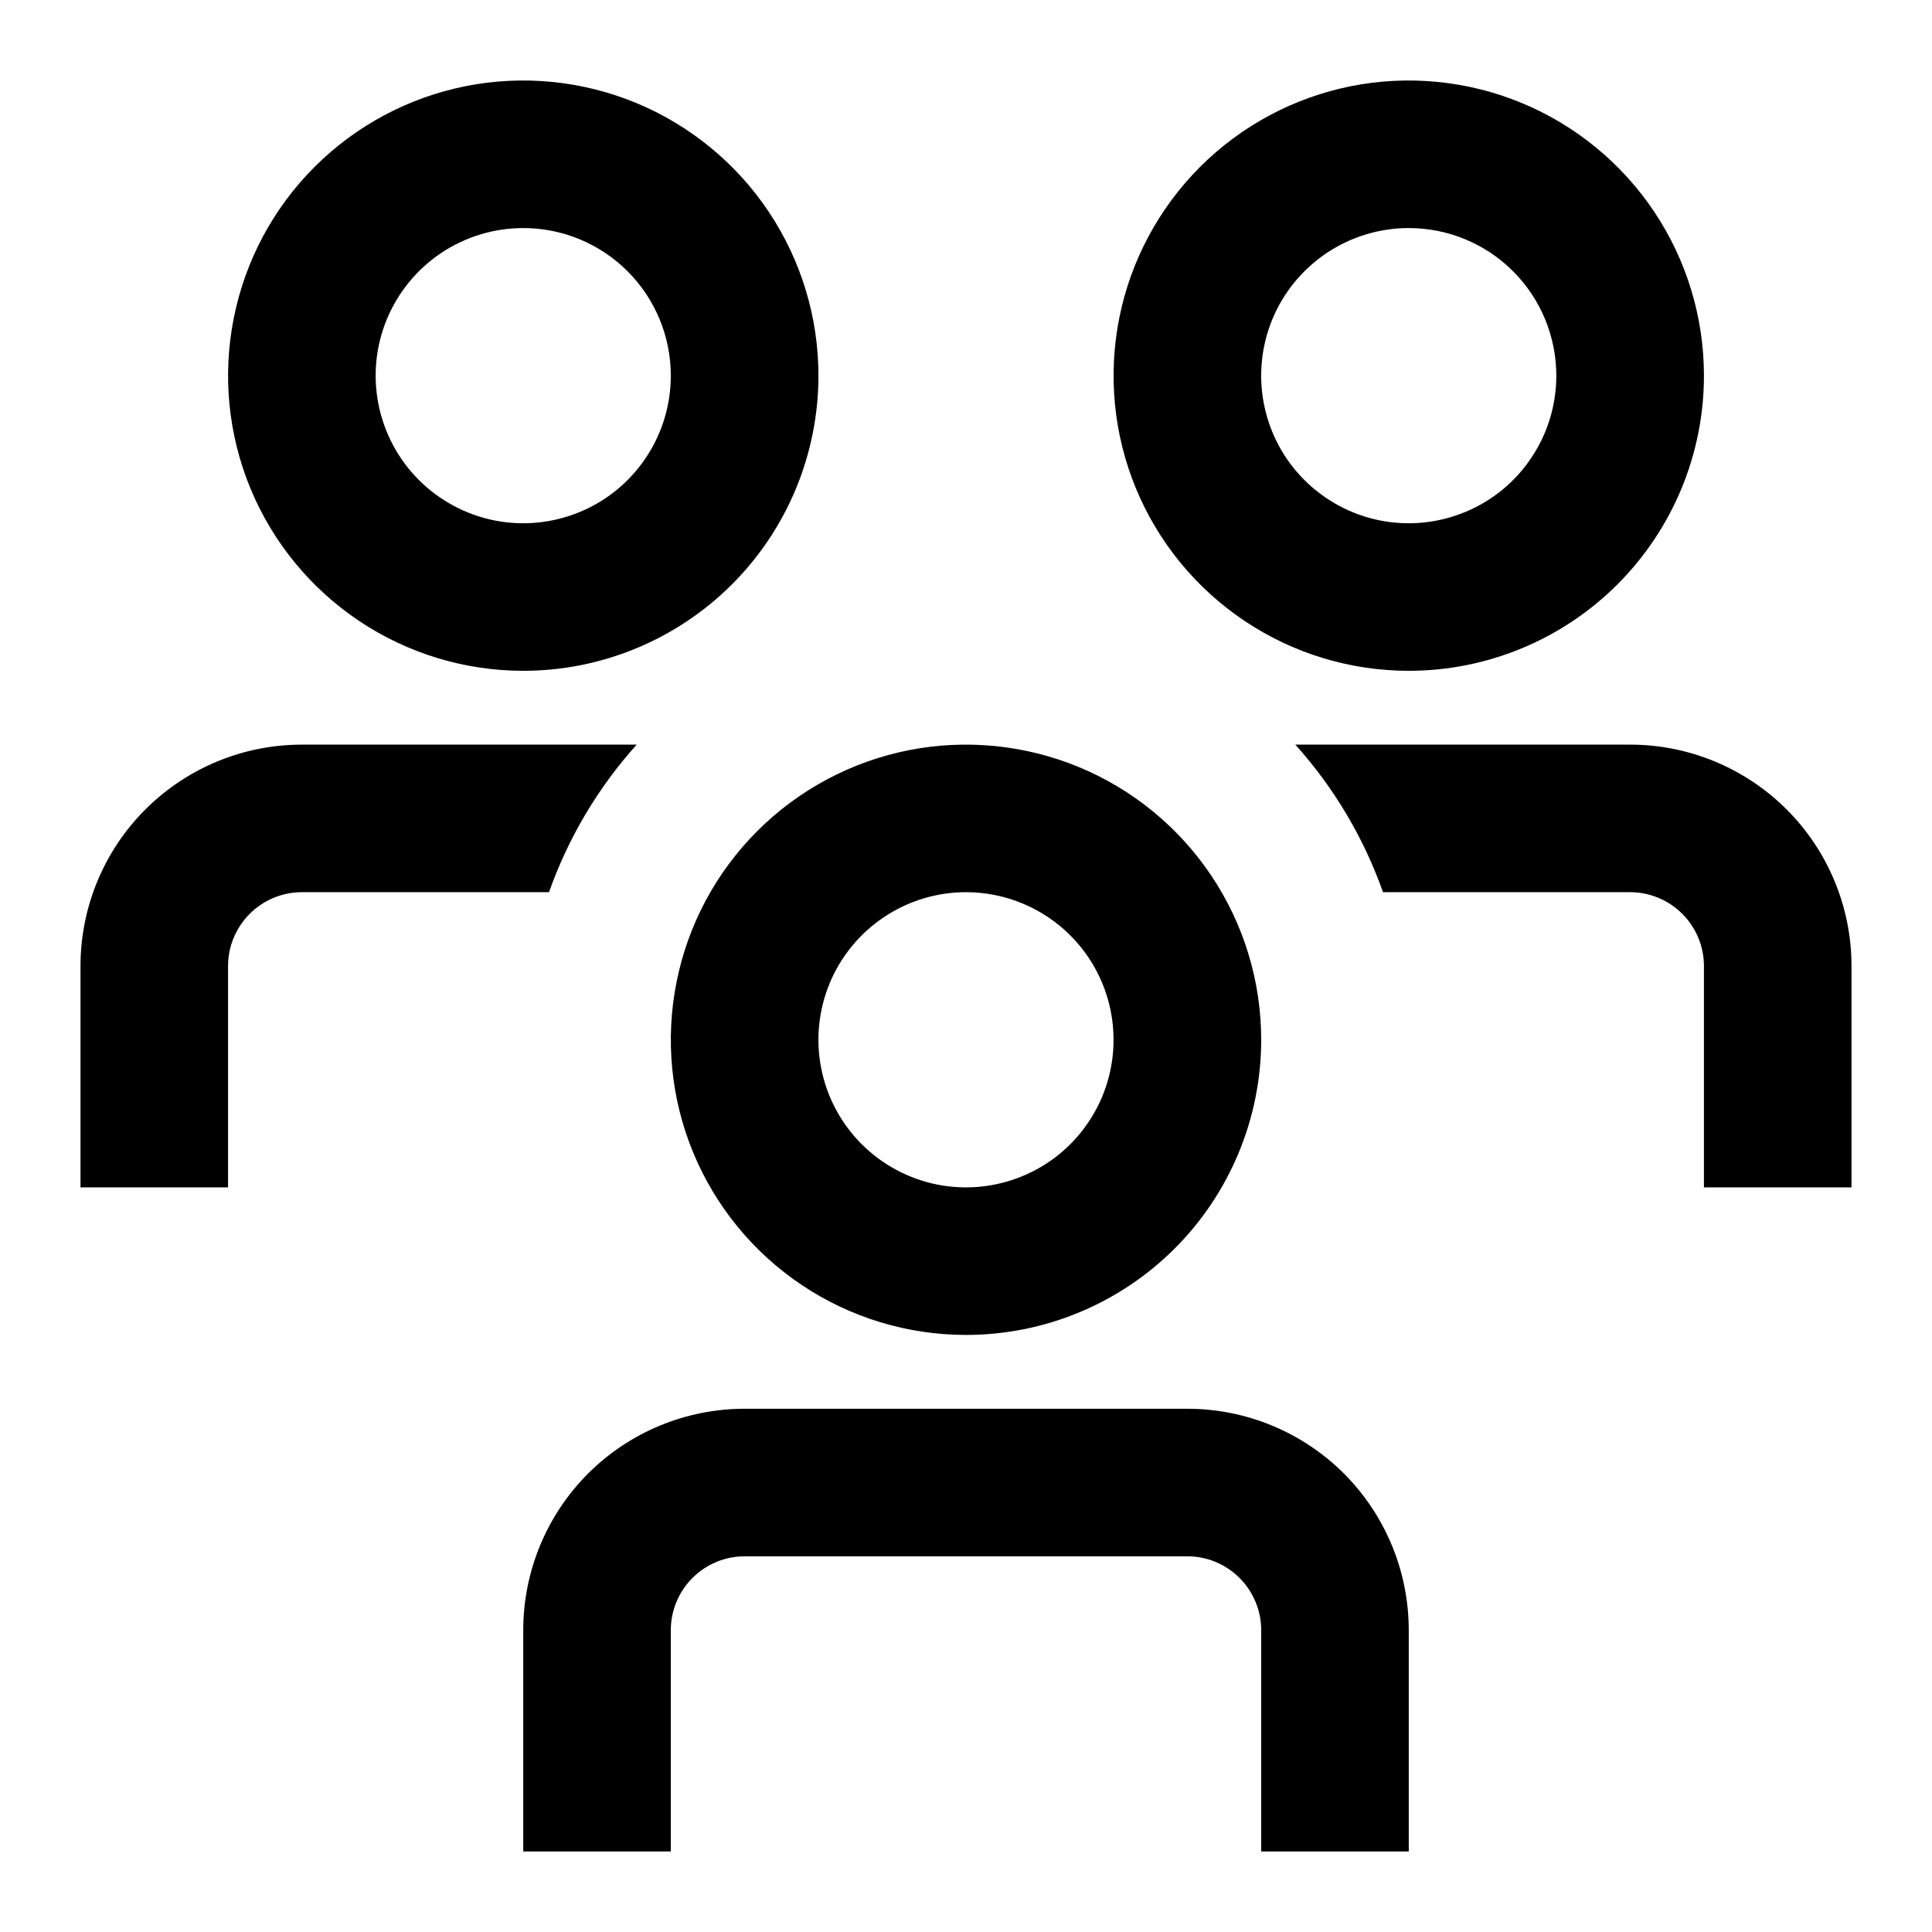
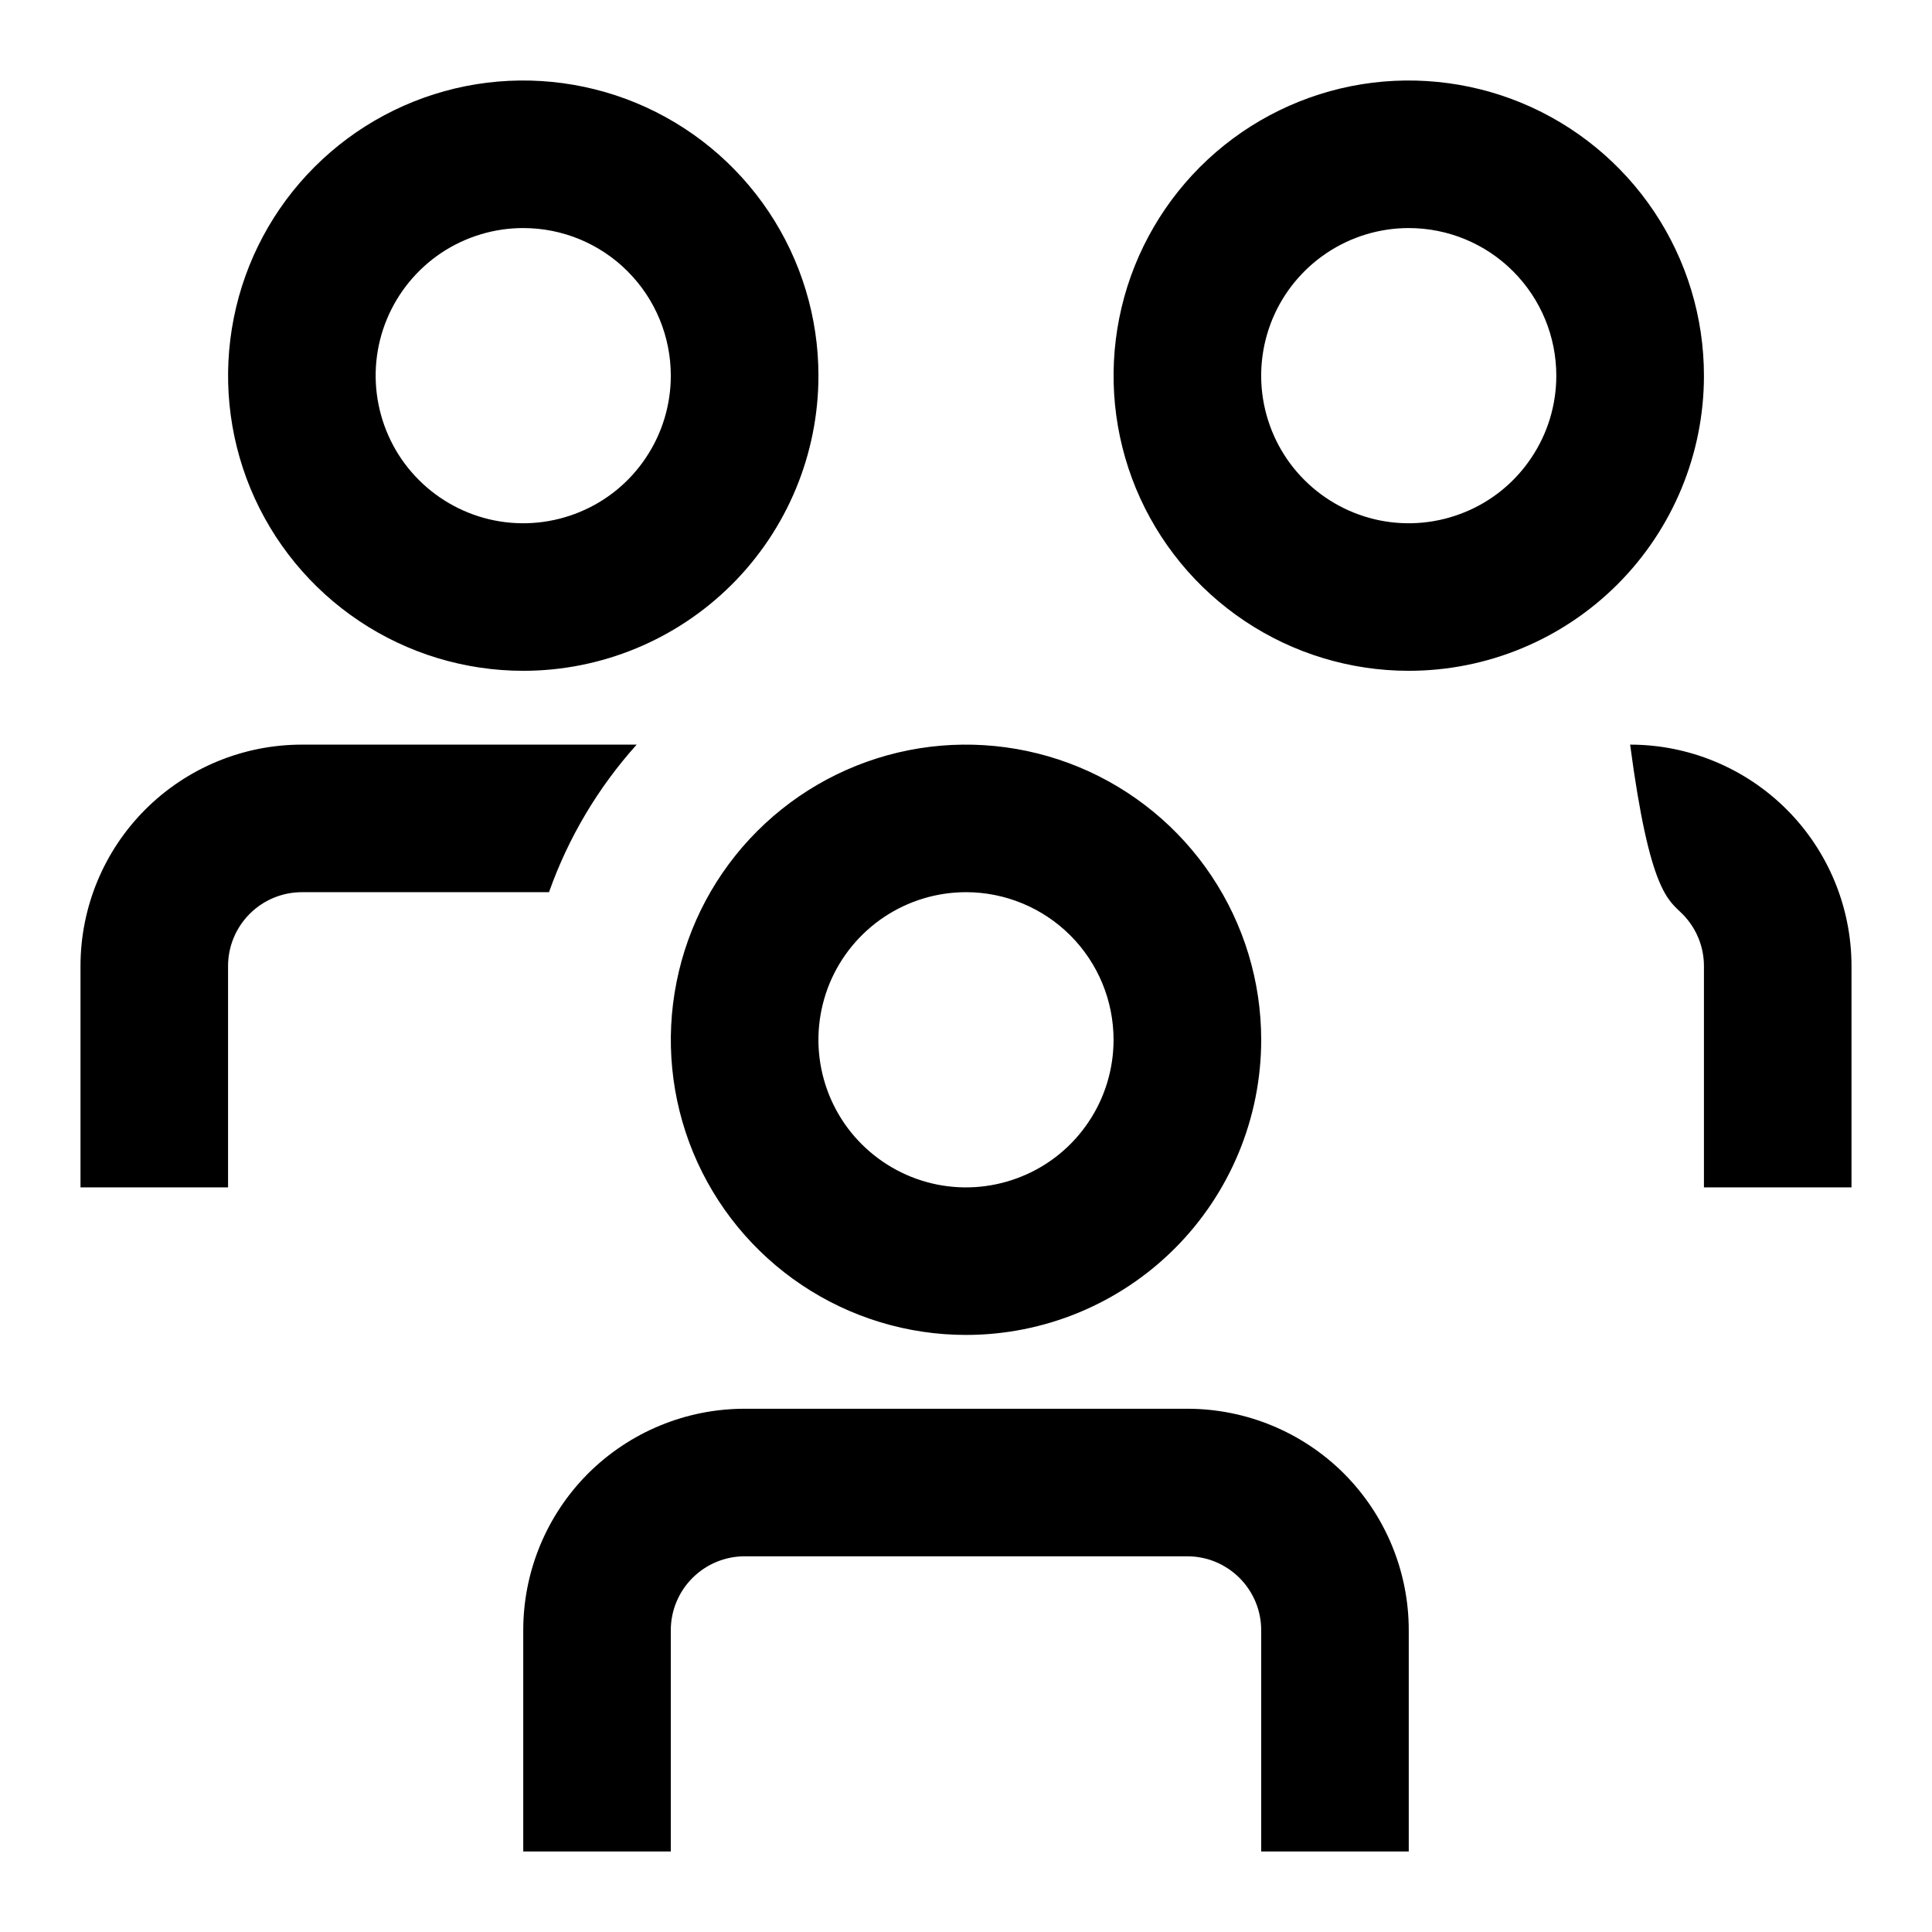
<svg xmlns="http://www.w3.org/2000/svg" width="24" height="24" viewBox="0 0 24 24" fill="none">
-   <path d="M6.82 11.083H3.75C3.507 11.083 3.274 11.18 3.102 11.352C2.93 11.524 2.833 11.757 2.833 12V14.75H1V12C1 11.271 1.29 10.571 1.805 10.056C2.321 9.54 3.021 9.25 3.75 9.25H7.909C7.429 9.784 7.059 10.407 6.82 11.083ZM20.25 9.25H16.091C16.571 9.784 16.941 10.407 17.18 11.083H20.25C20.493 11.083 20.726 11.18 20.898 11.352C21.07 11.524 21.167 11.757 21.167 12V14.75H23V12C23 11.271 22.71 10.571 22.195 10.056C21.679 9.54 20.979 9.25 20.25 9.25ZM15.667 12.917C15.667 12.191 15.452 11.483 15.049 10.88C14.646 10.277 14.073 9.807 13.403 9.529C12.733 9.252 11.996 9.179 11.285 9.32C10.573 9.462 9.92 9.811 9.407 10.324C8.894 10.837 8.545 11.49 8.404 12.201C8.262 12.913 8.335 13.65 8.612 14.32C8.89 14.99 9.36 15.562 9.963 15.965C10.566 16.368 11.275 16.583 12 16.583C12.973 16.583 13.905 16.197 14.593 15.509C15.28 14.822 15.667 13.889 15.667 12.917ZM13.833 12.917C13.833 13.279 13.726 13.634 13.524 13.935C13.323 14.237 13.037 14.472 12.702 14.61C12.367 14.749 11.998 14.786 11.642 14.715C11.287 14.644 10.96 14.469 10.704 14.213C10.447 13.957 10.273 13.63 10.202 13.274C10.131 12.919 10.168 12.55 10.306 12.215C10.445 11.88 10.68 11.594 10.982 11.392C11.283 11.191 11.637 11.083 12 11.083C12.486 11.083 12.953 11.277 13.296 11.62C13.64 11.964 13.833 12.43 13.833 12.917ZM17.5 20.25C17.5 19.521 17.21 18.821 16.695 18.305C16.179 17.79 15.479 17.5 14.75 17.5H9.25C8.521 17.5 7.821 17.79 7.305 18.305C6.79 18.821 6.5 19.521 6.5 20.25V23H8.333V20.25C8.333 20.007 8.43 19.774 8.602 19.602C8.774 19.43 9.007 19.333 9.25 19.333H14.75C14.993 19.333 15.226 19.43 15.398 19.602C15.57 19.774 15.667 20.007 15.667 20.25V23H17.5V20.25ZM21.167 4.667C21.167 3.941 20.952 3.233 20.549 2.63C20.146 2.027 19.573 1.557 18.903 1.279C18.233 1.002 17.496 0.929 16.785 1.07C16.073 1.212 15.42 1.561 14.907 2.074C14.395 2.587 14.045 3.24 13.904 3.951C13.762 4.663 13.835 5.4 14.112 6.07C14.39 6.74 14.86 7.312 15.463 7.715C16.066 8.118 16.775 8.333 17.5 8.333C18.473 8.333 19.405 7.947 20.093 7.259C20.78 6.572 21.167 5.639 21.167 4.667ZM19.333 4.667C19.333 5.029 19.226 5.384 19.024 5.685C18.823 5.987 18.537 6.222 18.202 6.36C17.867 6.499 17.498 6.536 17.142 6.465C16.787 6.394 16.46 6.219 16.204 5.963C15.947 5.707 15.773 5.38 15.702 5.024C15.631 4.669 15.668 4.3 15.806 3.965C15.945 3.63 16.18 3.344 16.482 3.142C16.783 2.941 17.137 2.833 17.5 2.833C17.986 2.833 18.453 3.026 18.796 3.37C19.14 3.714 19.333 4.18 19.333 4.667ZM10.167 4.667C10.167 3.941 9.952 3.233 9.549 2.63C9.146 2.027 8.573 1.557 7.903 1.279C7.233 1.002 6.496 0.929 5.785 1.07C5.073 1.212 4.42 1.561 3.907 2.074C3.394 2.587 3.045 3.24 2.904 3.951C2.762 4.663 2.835 5.4 3.112 6.07C3.39 6.74 3.86 7.312 4.463 7.715C5.066 8.118 5.775 8.333 6.5 8.333C7.472 8.333 8.405 7.947 9.093 7.259C9.78 6.572 10.167 5.639 10.167 4.667ZM8.333 4.667C8.333 5.029 8.226 5.384 8.024 5.685C7.823 5.987 7.537 6.222 7.202 6.36C6.867 6.499 6.498 6.536 6.142 6.465C5.787 6.394 5.46 6.219 5.204 5.963C4.947 5.707 4.773 5.38 4.702 5.024C4.631 4.669 4.667 4.3 4.806 3.965C4.945 3.63 5.18 3.344 5.481 3.142C5.783 2.941 6.137 2.833 6.5 2.833C6.986 2.833 7.453 3.026 7.796 3.37C8.14 3.714 8.333 4.18 8.333 4.667Z" fill="black" />
+   <path d="M6.82 11.083H3.75C3.507 11.083 3.274 11.18 3.102 11.352C2.93 11.524 2.833 11.757 2.833 12V14.75H1V12C1 11.271 1.29 10.571 1.805 10.056C2.321 9.54 3.021 9.25 3.75 9.25H7.909C7.429 9.784 7.059 10.407 6.82 11.083ZM20.25 9.25H16.091H20.25C20.493 11.083 20.726 11.18 20.898 11.352C21.07 11.524 21.167 11.757 21.167 12V14.75H23V12C23 11.271 22.71 10.571 22.195 10.056C21.679 9.54 20.979 9.25 20.25 9.25ZM15.667 12.917C15.667 12.191 15.452 11.483 15.049 10.88C14.646 10.277 14.073 9.807 13.403 9.529C12.733 9.252 11.996 9.179 11.285 9.32C10.573 9.462 9.92 9.811 9.407 10.324C8.894 10.837 8.545 11.49 8.404 12.201C8.262 12.913 8.335 13.65 8.612 14.32C8.89 14.99 9.36 15.562 9.963 15.965C10.566 16.368 11.275 16.583 12 16.583C12.973 16.583 13.905 16.197 14.593 15.509C15.28 14.822 15.667 13.889 15.667 12.917ZM13.833 12.917C13.833 13.279 13.726 13.634 13.524 13.935C13.323 14.237 13.037 14.472 12.702 14.61C12.367 14.749 11.998 14.786 11.642 14.715C11.287 14.644 10.96 14.469 10.704 14.213C10.447 13.957 10.273 13.63 10.202 13.274C10.131 12.919 10.168 12.55 10.306 12.215C10.445 11.88 10.68 11.594 10.982 11.392C11.283 11.191 11.637 11.083 12 11.083C12.486 11.083 12.953 11.277 13.296 11.62C13.64 11.964 13.833 12.43 13.833 12.917ZM17.5 20.25C17.5 19.521 17.21 18.821 16.695 18.305C16.179 17.79 15.479 17.5 14.75 17.5H9.25C8.521 17.5 7.821 17.79 7.305 18.305C6.79 18.821 6.5 19.521 6.5 20.25V23H8.333V20.25C8.333 20.007 8.43 19.774 8.602 19.602C8.774 19.43 9.007 19.333 9.25 19.333H14.75C14.993 19.333 15.226 19.43 15.398 19.602C15.57 19.774 15.667 20.007 15.667 20.25V23H17.5V20.25ZM21.167 4.667C21.167 3.941 20.952 3.233 20.549 2.63C20.146 2.027 19.573 1.557 18.903 1.279C18.233 1.002 17.496 0.929 16.785 1.07C16.073 1.212 15.42 1.561 14.907 2.074C14.395 2.587 14.045 3.24 13.904 3.951C13.762 4.663 13.835 5.4 14.112 6.07C14.39 6.74 14.86 7.312 15.463 7.715C16.066 8.118 16.775 8.333 17.5 8.333C18.473 8.333 19.405 7.947 20.093 7.259C20.78 6.572 21.167 5.639 21.167 4.667ZM19.333 4.667C19.333 5.029 19.226 5.384 19.024 5.685C18.823 5.987 18.537 6.222 18.202 6.36C17.867 6.499 17.498 6.536 17.142 6.465C16.787 6.394 16.46 6.219 16.204 5.963C15.947 5.707 15.773 5.38 15.702 5.024C15.631 4.669 15.668 4.3 15.806 3.965C15.945 3.63 16.18 3.344 16.482 3.142C16.783 2.941 17.137 2.833 17.5 2.833C17.986 2.833 18.453 3.026 18.796 3.37C19.14 3.714 19.333 4.18 19.333 4.667ZM10.167 4.667C10.167 3.941 9.952 3.233 9.549 2.63C9.146 2.027 8.573 1.557 7.903 1.279C7.233 1.002 6.496 0.929 5.785 1.07C5.073 1.212 4.42 1.561 3.907 2.074C3.394 2.587 3.045 3.24 2.904 3.951C2.762 4.663 2.835 5.4 3.112 6.07C3.39 6.74 3.86 7.312 4.463 7.715C5.066 8.118 5.775 8.333 6.5 8.333C7.472 8.333 8.405 7.947 9.093 7.259C9.78 6.572 10.167 5.639 10.167 4.667ZM8.333 4.667C8.333 5.029 8.226 5.384 8.024 5.685C7.823 5.987 7.537 6.222 7.202 6.36C6.867 6.499 6.498 6.536 6.142 6.465C5.787 6.394 5.46 6.219 5.204 5.963C4.947 5.707 4.773 5.38 4.702 5.024C4.631 4.669 4.667 4.3 4.806 3.965C4.945 3.63 5.18 3.344 5.481 3.142C5.783 2.941 6.137 2.833 6.5 2.833C6.986 2.833 7.453 3.026 7.796 3.37C8.14 3.714 8.333 4.18 8.333 4.667Z" fill="black" />
</svg>